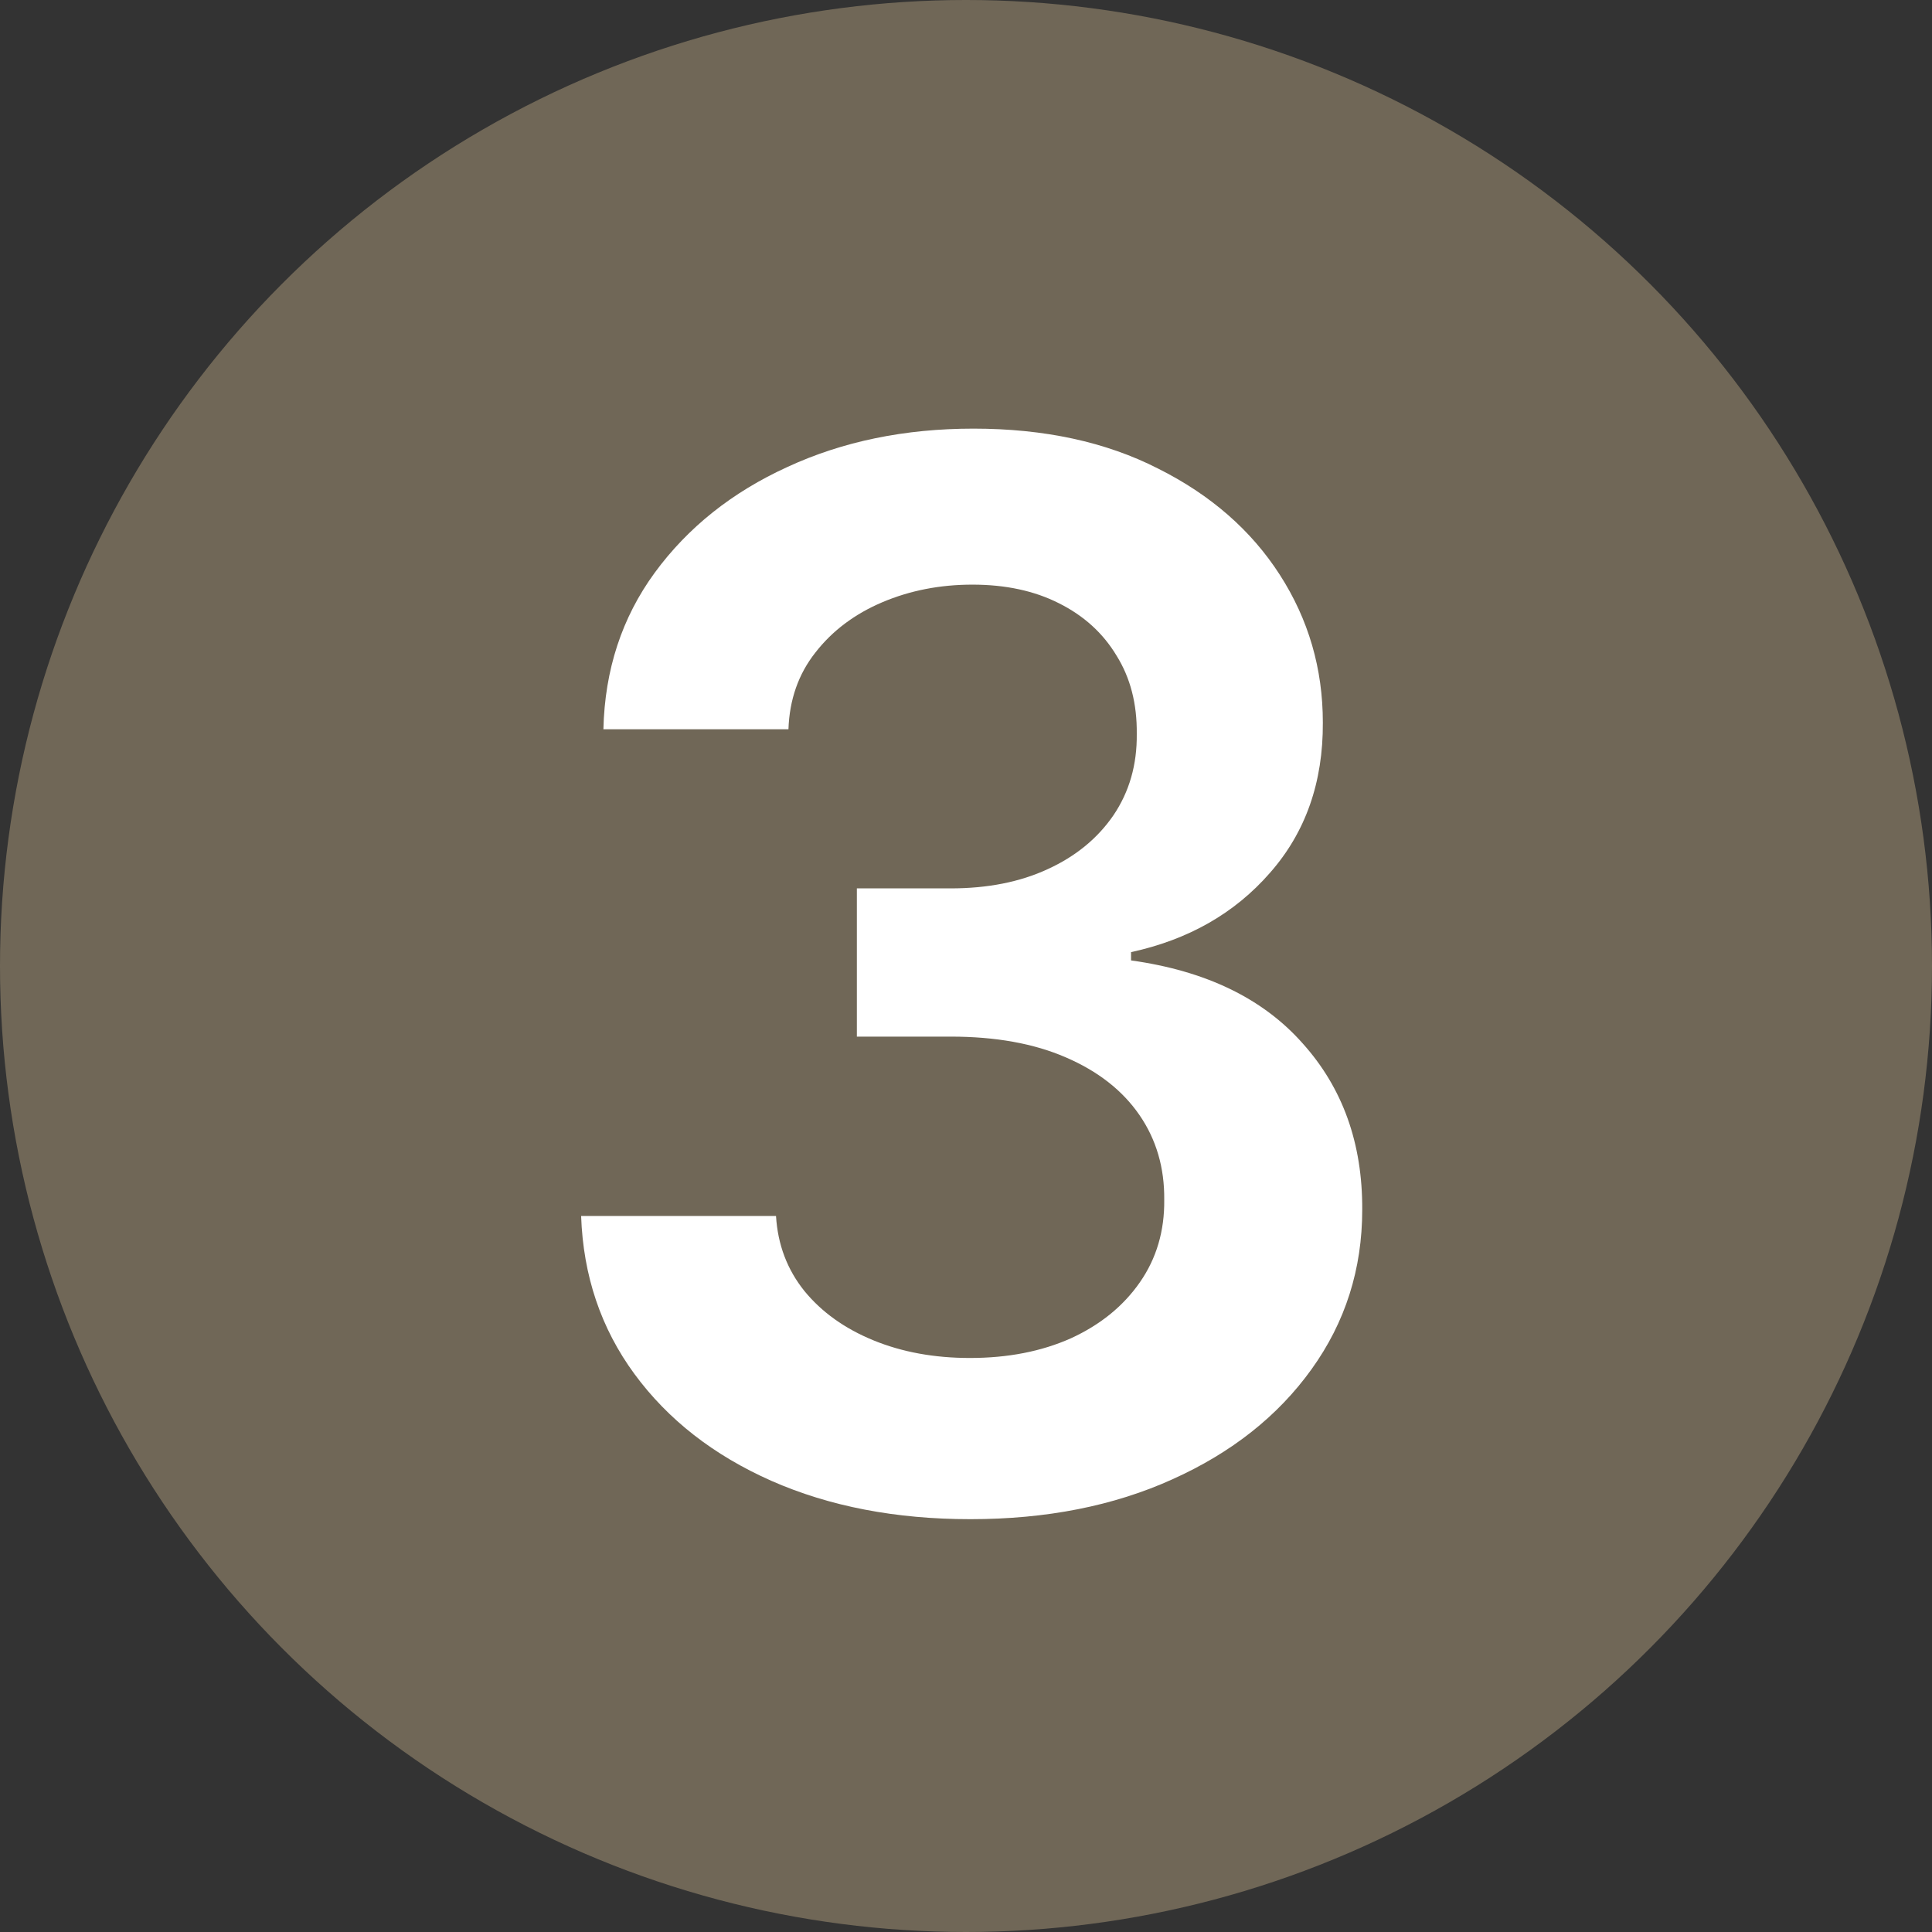
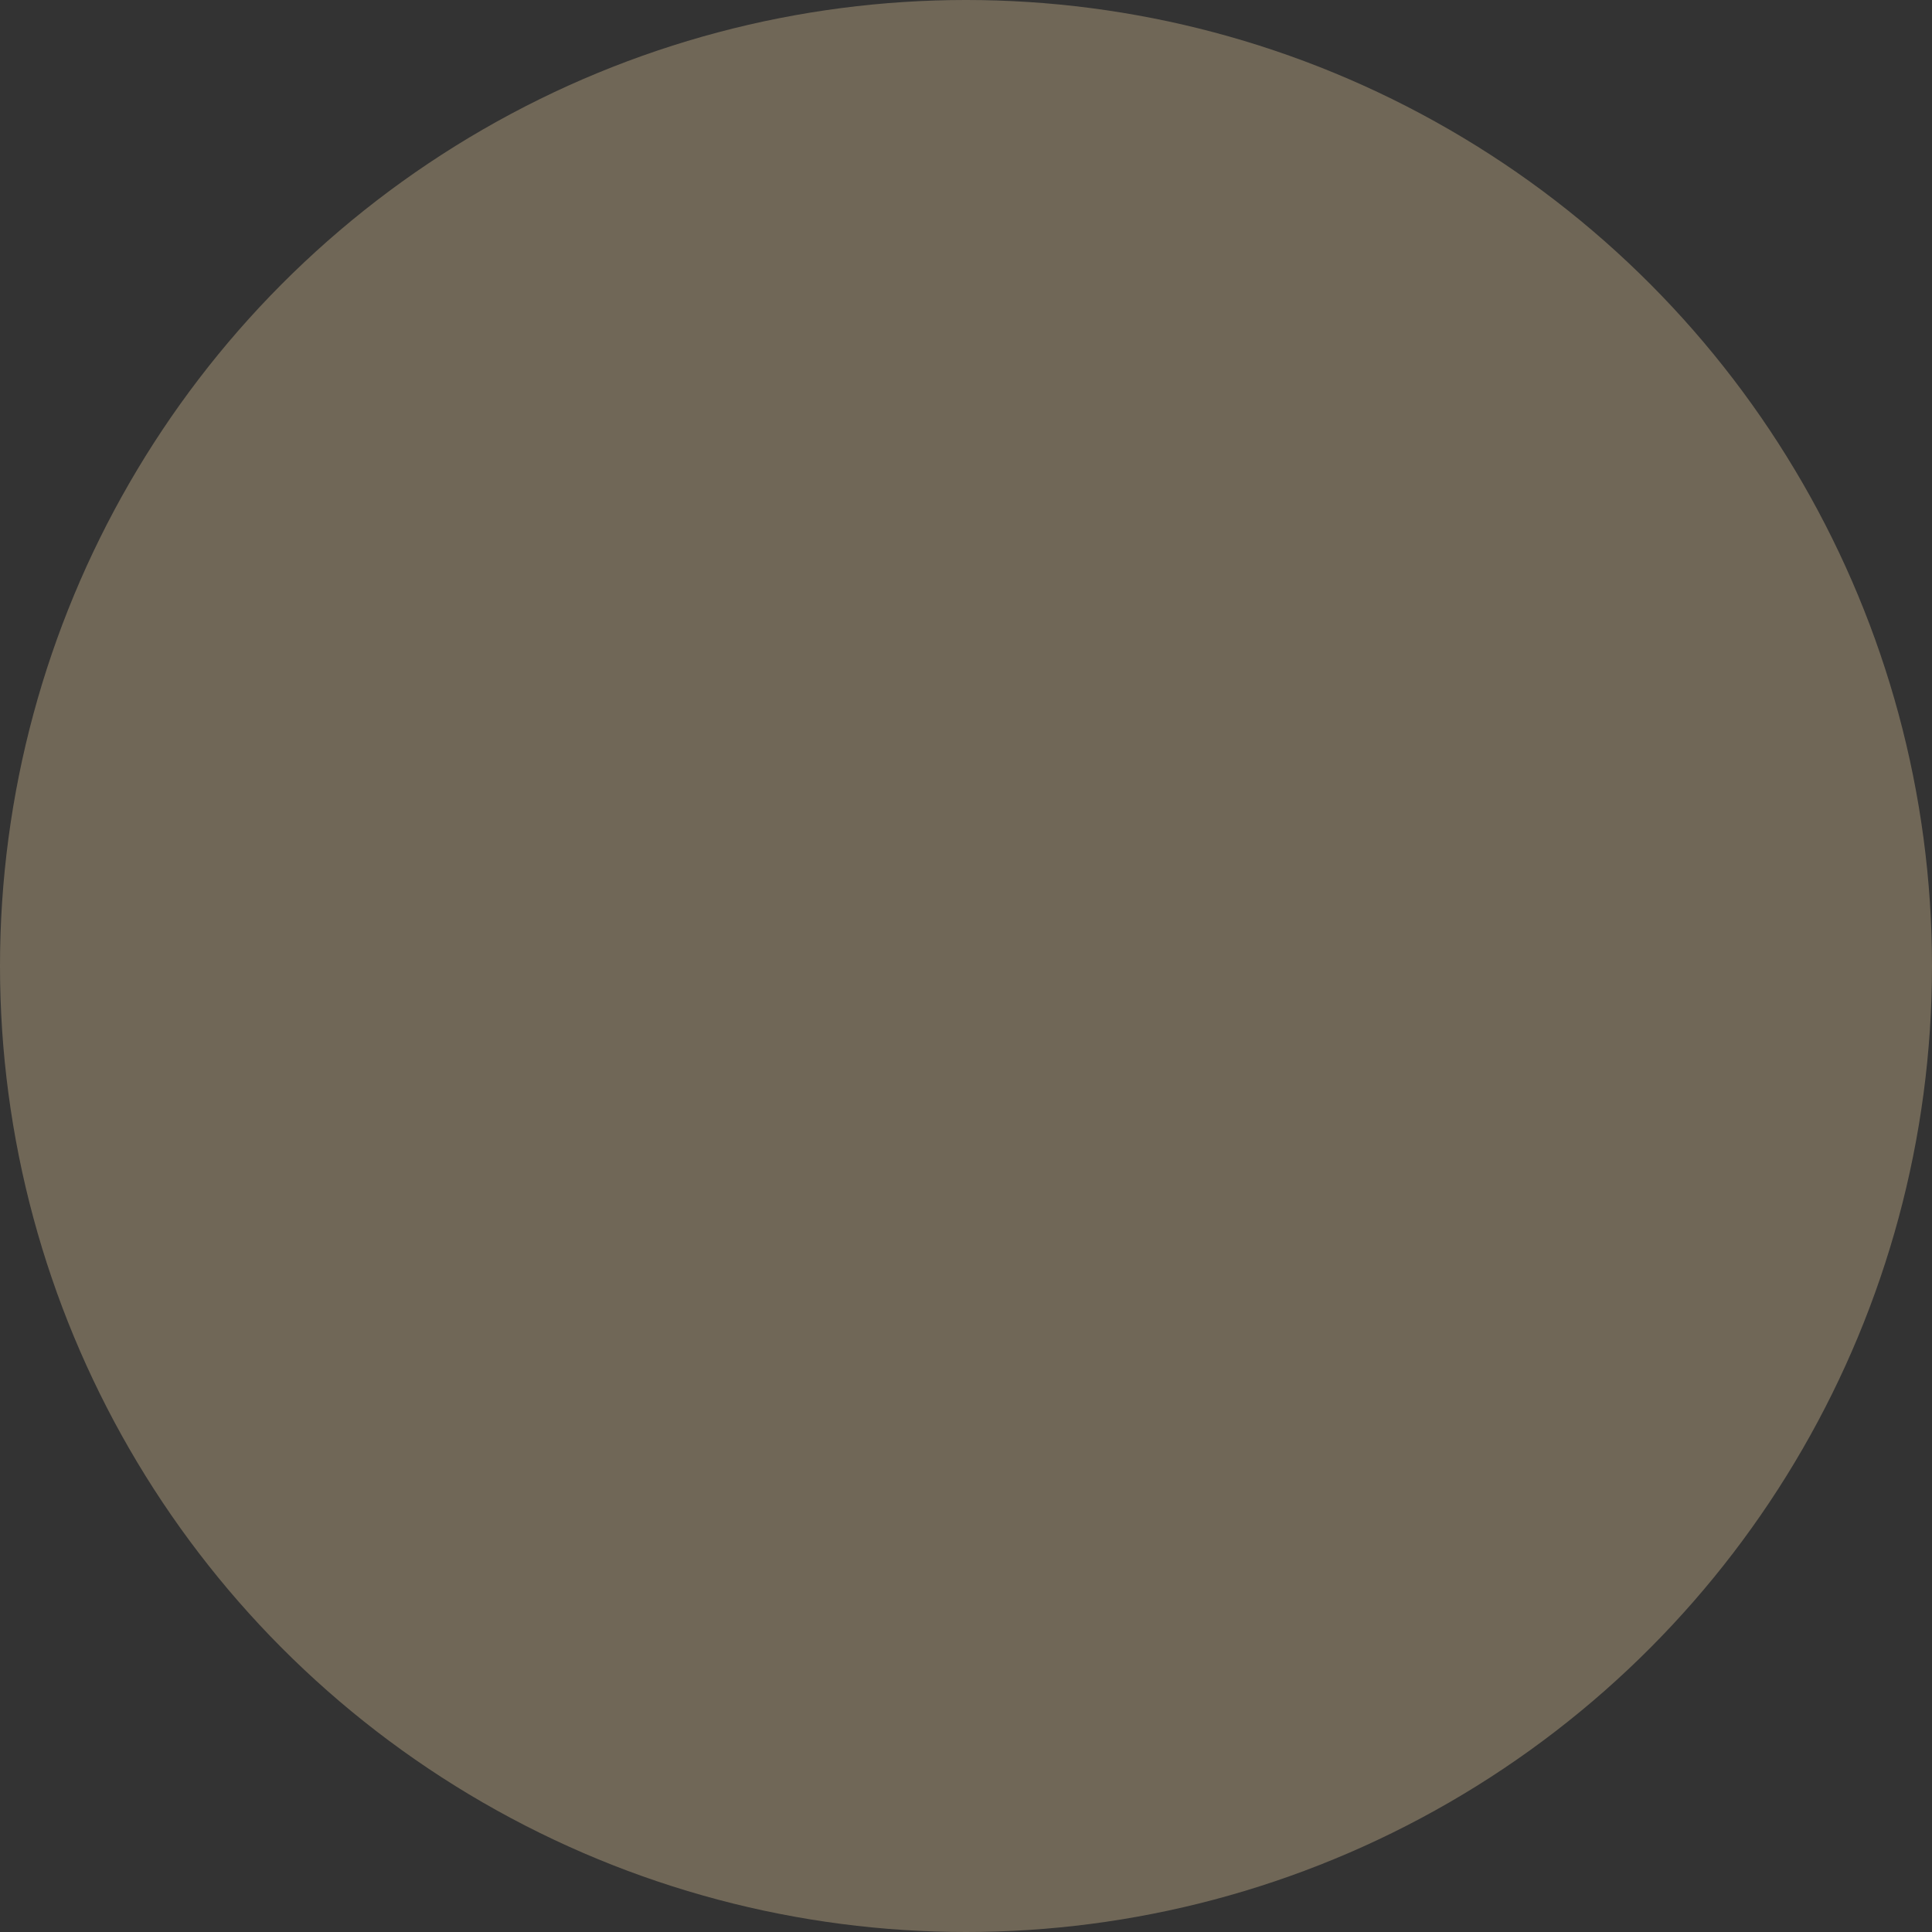
<svg xmlns="http://www.w3.org/2000/svg" width="160" height="160" viewBox="0 0 160 160" fill="none">
  <rect x="0" y="0" width="160" height="160" fill="#333333" stroke="none" />
  <circle cx="80" cy="80" r="80" fill="#706757" />
-   <path d="M80.363 125.812C74.181 125.812 68.687 124.753 63.879 122.635C59.1 120.518 55.323 117.57 52.547 113.793C49.771 110.015 48.297 105.651 48.126 100.7H64.266C64.409 103.076 65.196 105.15 66.626 106.925C68.057 108.67 69.96 110.029 72.336 111.002C74.711 111.975 77.372 112.462 80.32 112.462C83.468 112.462 86.258 111.918 88.69 110.831C91.123 109.715 93.026 108.169 94.399 106.195C95.773 104.22 96.445 101.945 96.417 99.37C96.445 96.708 95.758 94.362 94.356 92.33C92.954 90.298 90.922 88.71 88.261 87.565C85.628 86.421 82.452 85.848 78.731 85.848H70.962V73.572H78.731C81.793 73.572 84.469 73.042 86.758 71.983C89.076 70.924 90.894 69.436 92.21 67.519C93.526 65.573 94.17 63.327 94.142 60.78C94.17 58.29 93.612 56.129 92.468 54.298C91.352 52.438 89.763 50.993 87.703 49.962C85.671 48.932 83.282 48.417 80.534 48.417C77.844 48.417 75.355 48.904 73.065 49.877C70.776 50.85 68.93 52.237 67.528 54.04C66.126 55.815 65.382 57.932 65.296 60.393H49.971C50.086 55.471 51.502 51.15 54.221 47.43C56.968 43.681 60.631 40.762 65.21 38.673C69.789 36.555 74.925 35.497 80.62 35.497C86.487 35.497 91.581 36.598 95.902 38.802C100.251 40.977 103.614 43.91 105.989 47.602C108.364 51.293 109.552 55.371 109.552 59.835C109.581 64.786 108.121 68.936 105.174 72.284C102.255 75.632 98.42 77.821 93.669 78.851V79.538C99.851 80.397 104.587 82.686 107.878 86.406C111.197 90.098 112.843 94.691 112.814 100.185C112.814 105.107 111.412 109.514 108.608 113.406C105.832 117.27 101.997 120.303 97.103 122.506C92.239 124.71 86.658 125.812 80.363 125.812Z" fill="white" />
</svg>